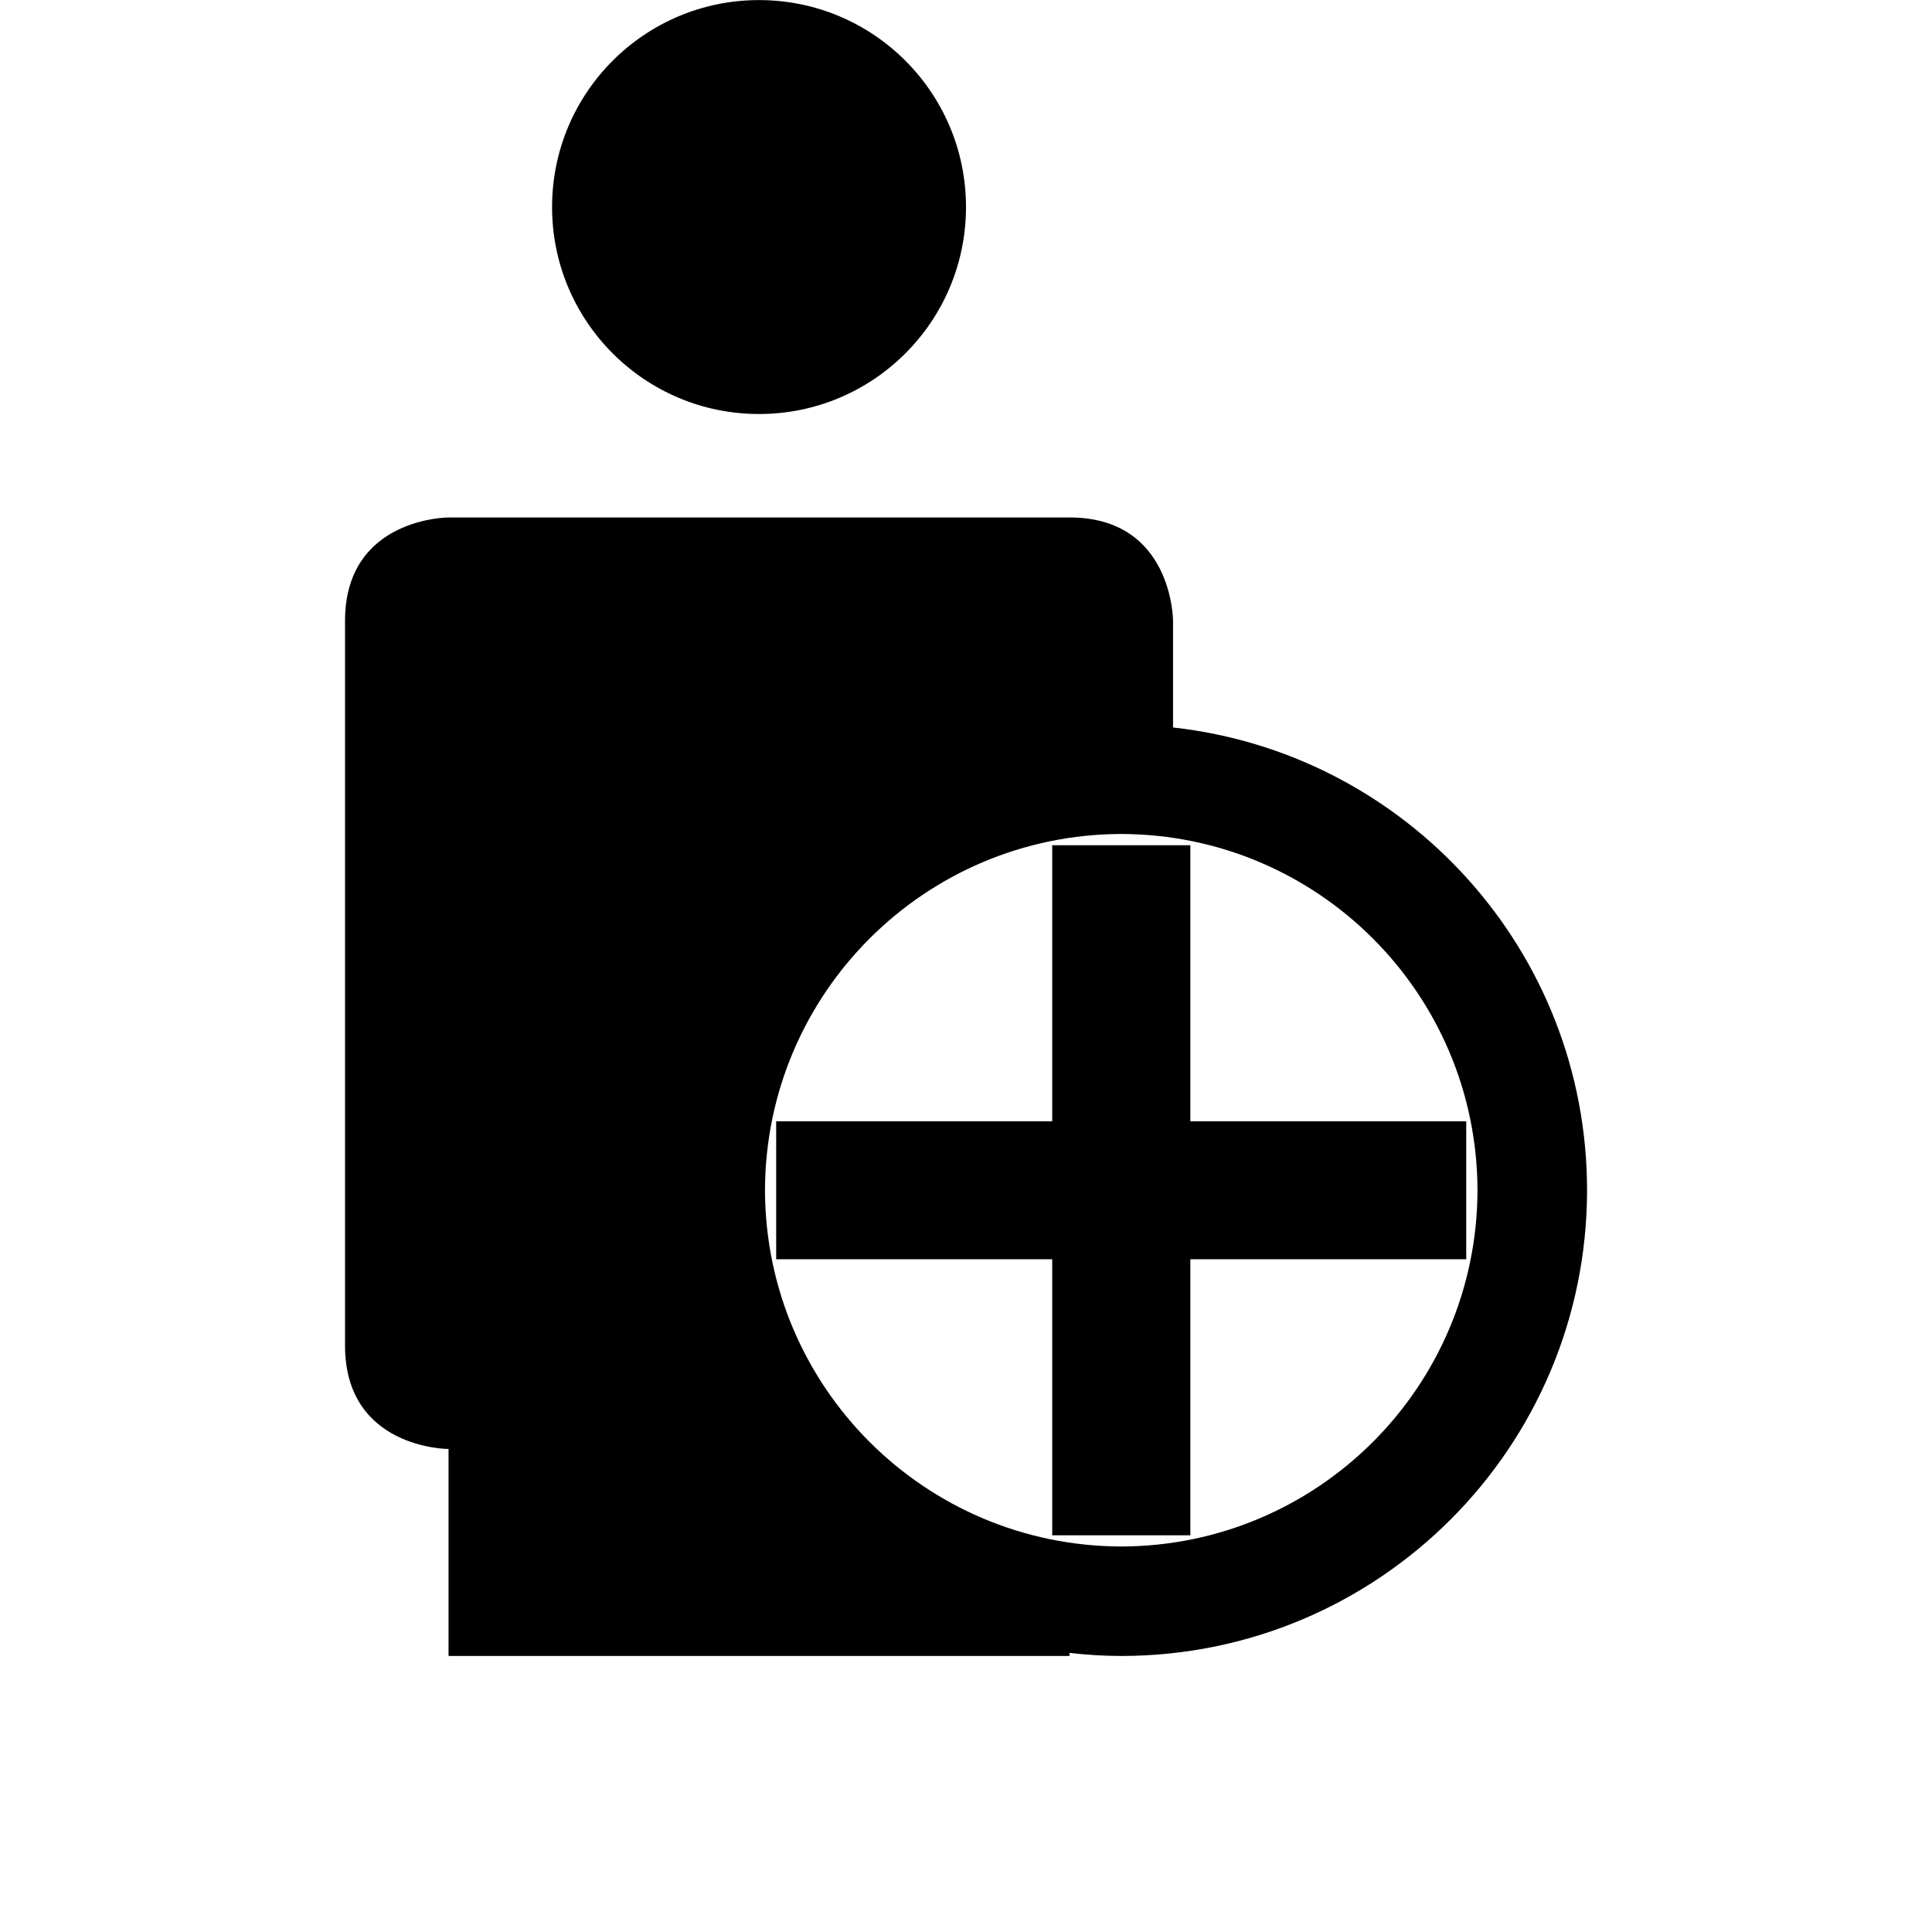
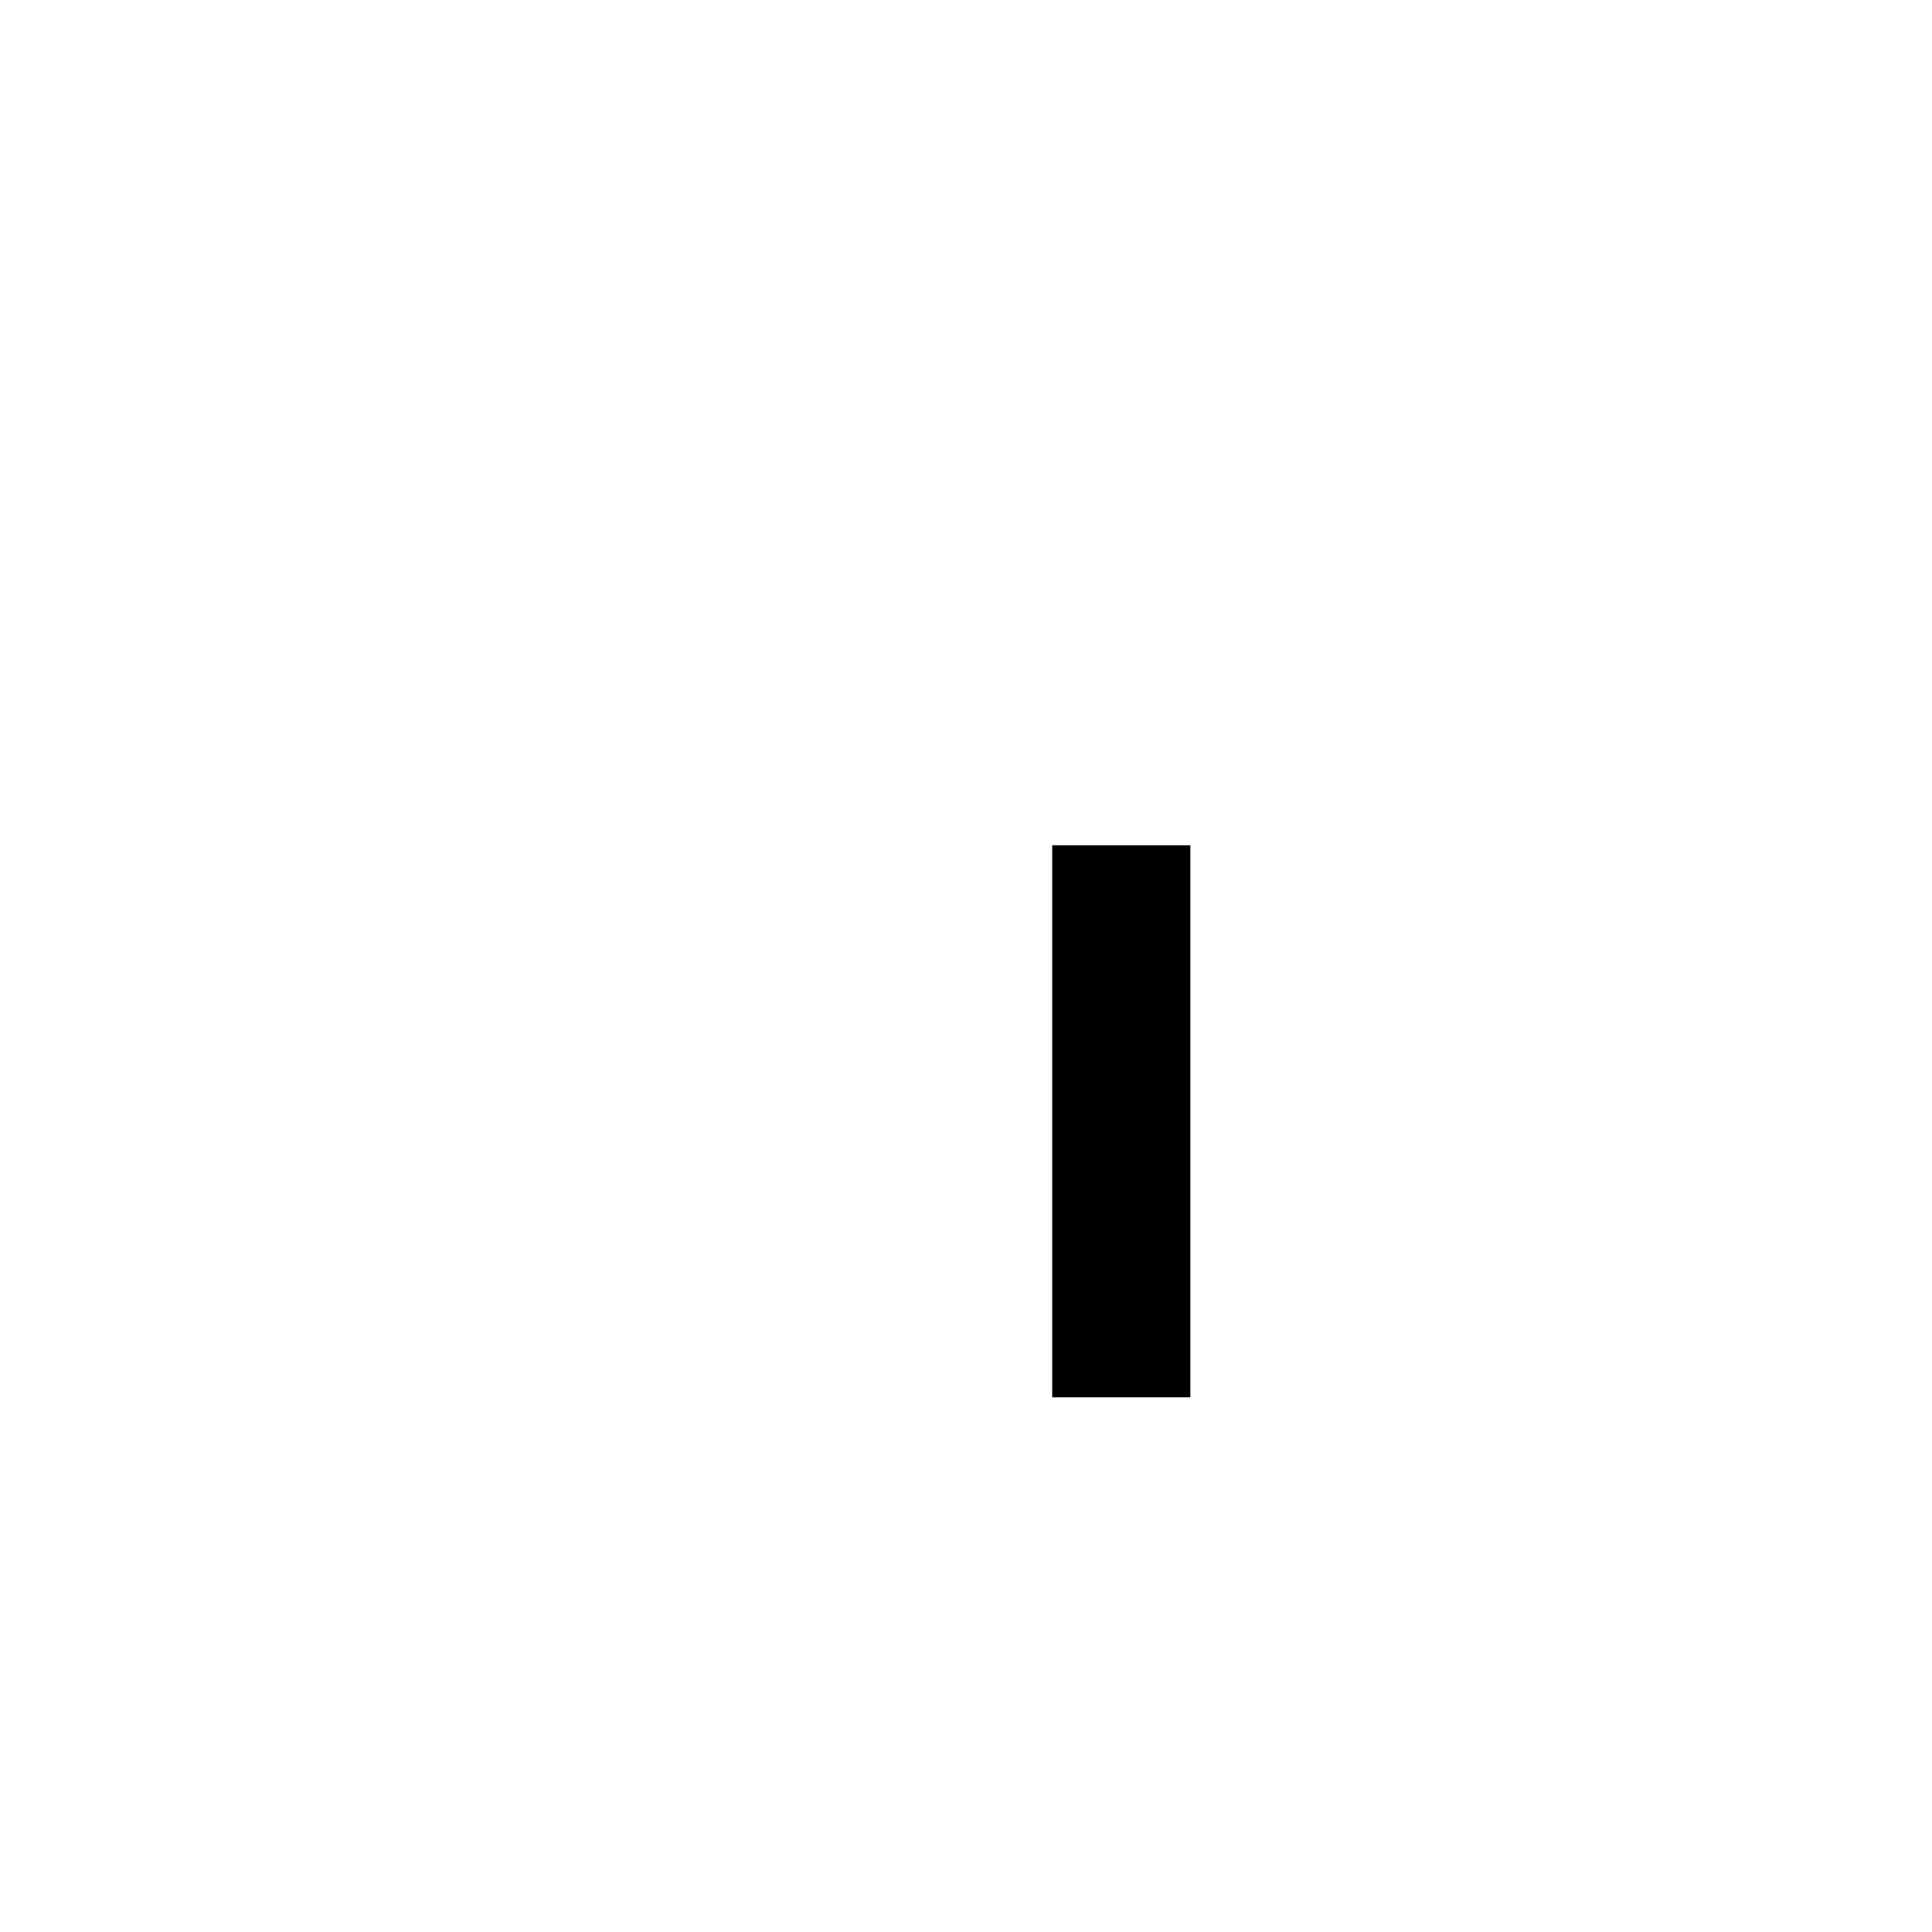
<svg xmlns="http://www.w3.org/2000/svg" id="vector" width="24" height="24" version="1.1" viewBox="0 0 24 24">
-   <path d="m9.429 5.143c1.42 0 2.571-1.151 2.571-2.571 0-1.42-1.151-2.571-2.571-2.571-1.42 0-2.571 1.151-2.571 2.571 0 1.42 1.151 2.571 2.571 2.571zm5.143 3.895v-1.324s0-1.286-1.286-1.286h-7.714s-1.286 0-1.286 1.286v9c0 1.286 1.286 1.286 1.286 1.286v2.571h7.714v-0.038c0.211 0.024 0.425 0.038 0.643 0.038 3.196-0.001 5.784-2.59 5.786-5.786-0.001-2.979-2.251-5.428-5.143-5.748zm-0.643 10.173c-2.443-0.006-4.42-1.983-4.426-4.425 0.006-2.443 1.983-4.42 4.426-4.426 2.442 0.006 4.419 1.983 4.425 4.426-0.006 2.442-1.983 4.419-4.425 4.425z" fill="#000000FF" stroke-width=".643" />
-   <path d="m18.214 13.929h-3.427v-3.429h-1.716v3.429h-3.429v1.714h3.429v3.429h1.716v-3.429h3.427z" fill="#000000FF" stroke-width=".857" />
+   <path d="m18.214 13.929h-3.427v-3.429h-1.716v3.429h-3.429h3.429v3.429h1.716v-3.429h3.427z" fill="#000000FF" stroke-width=".857" />
</svg>